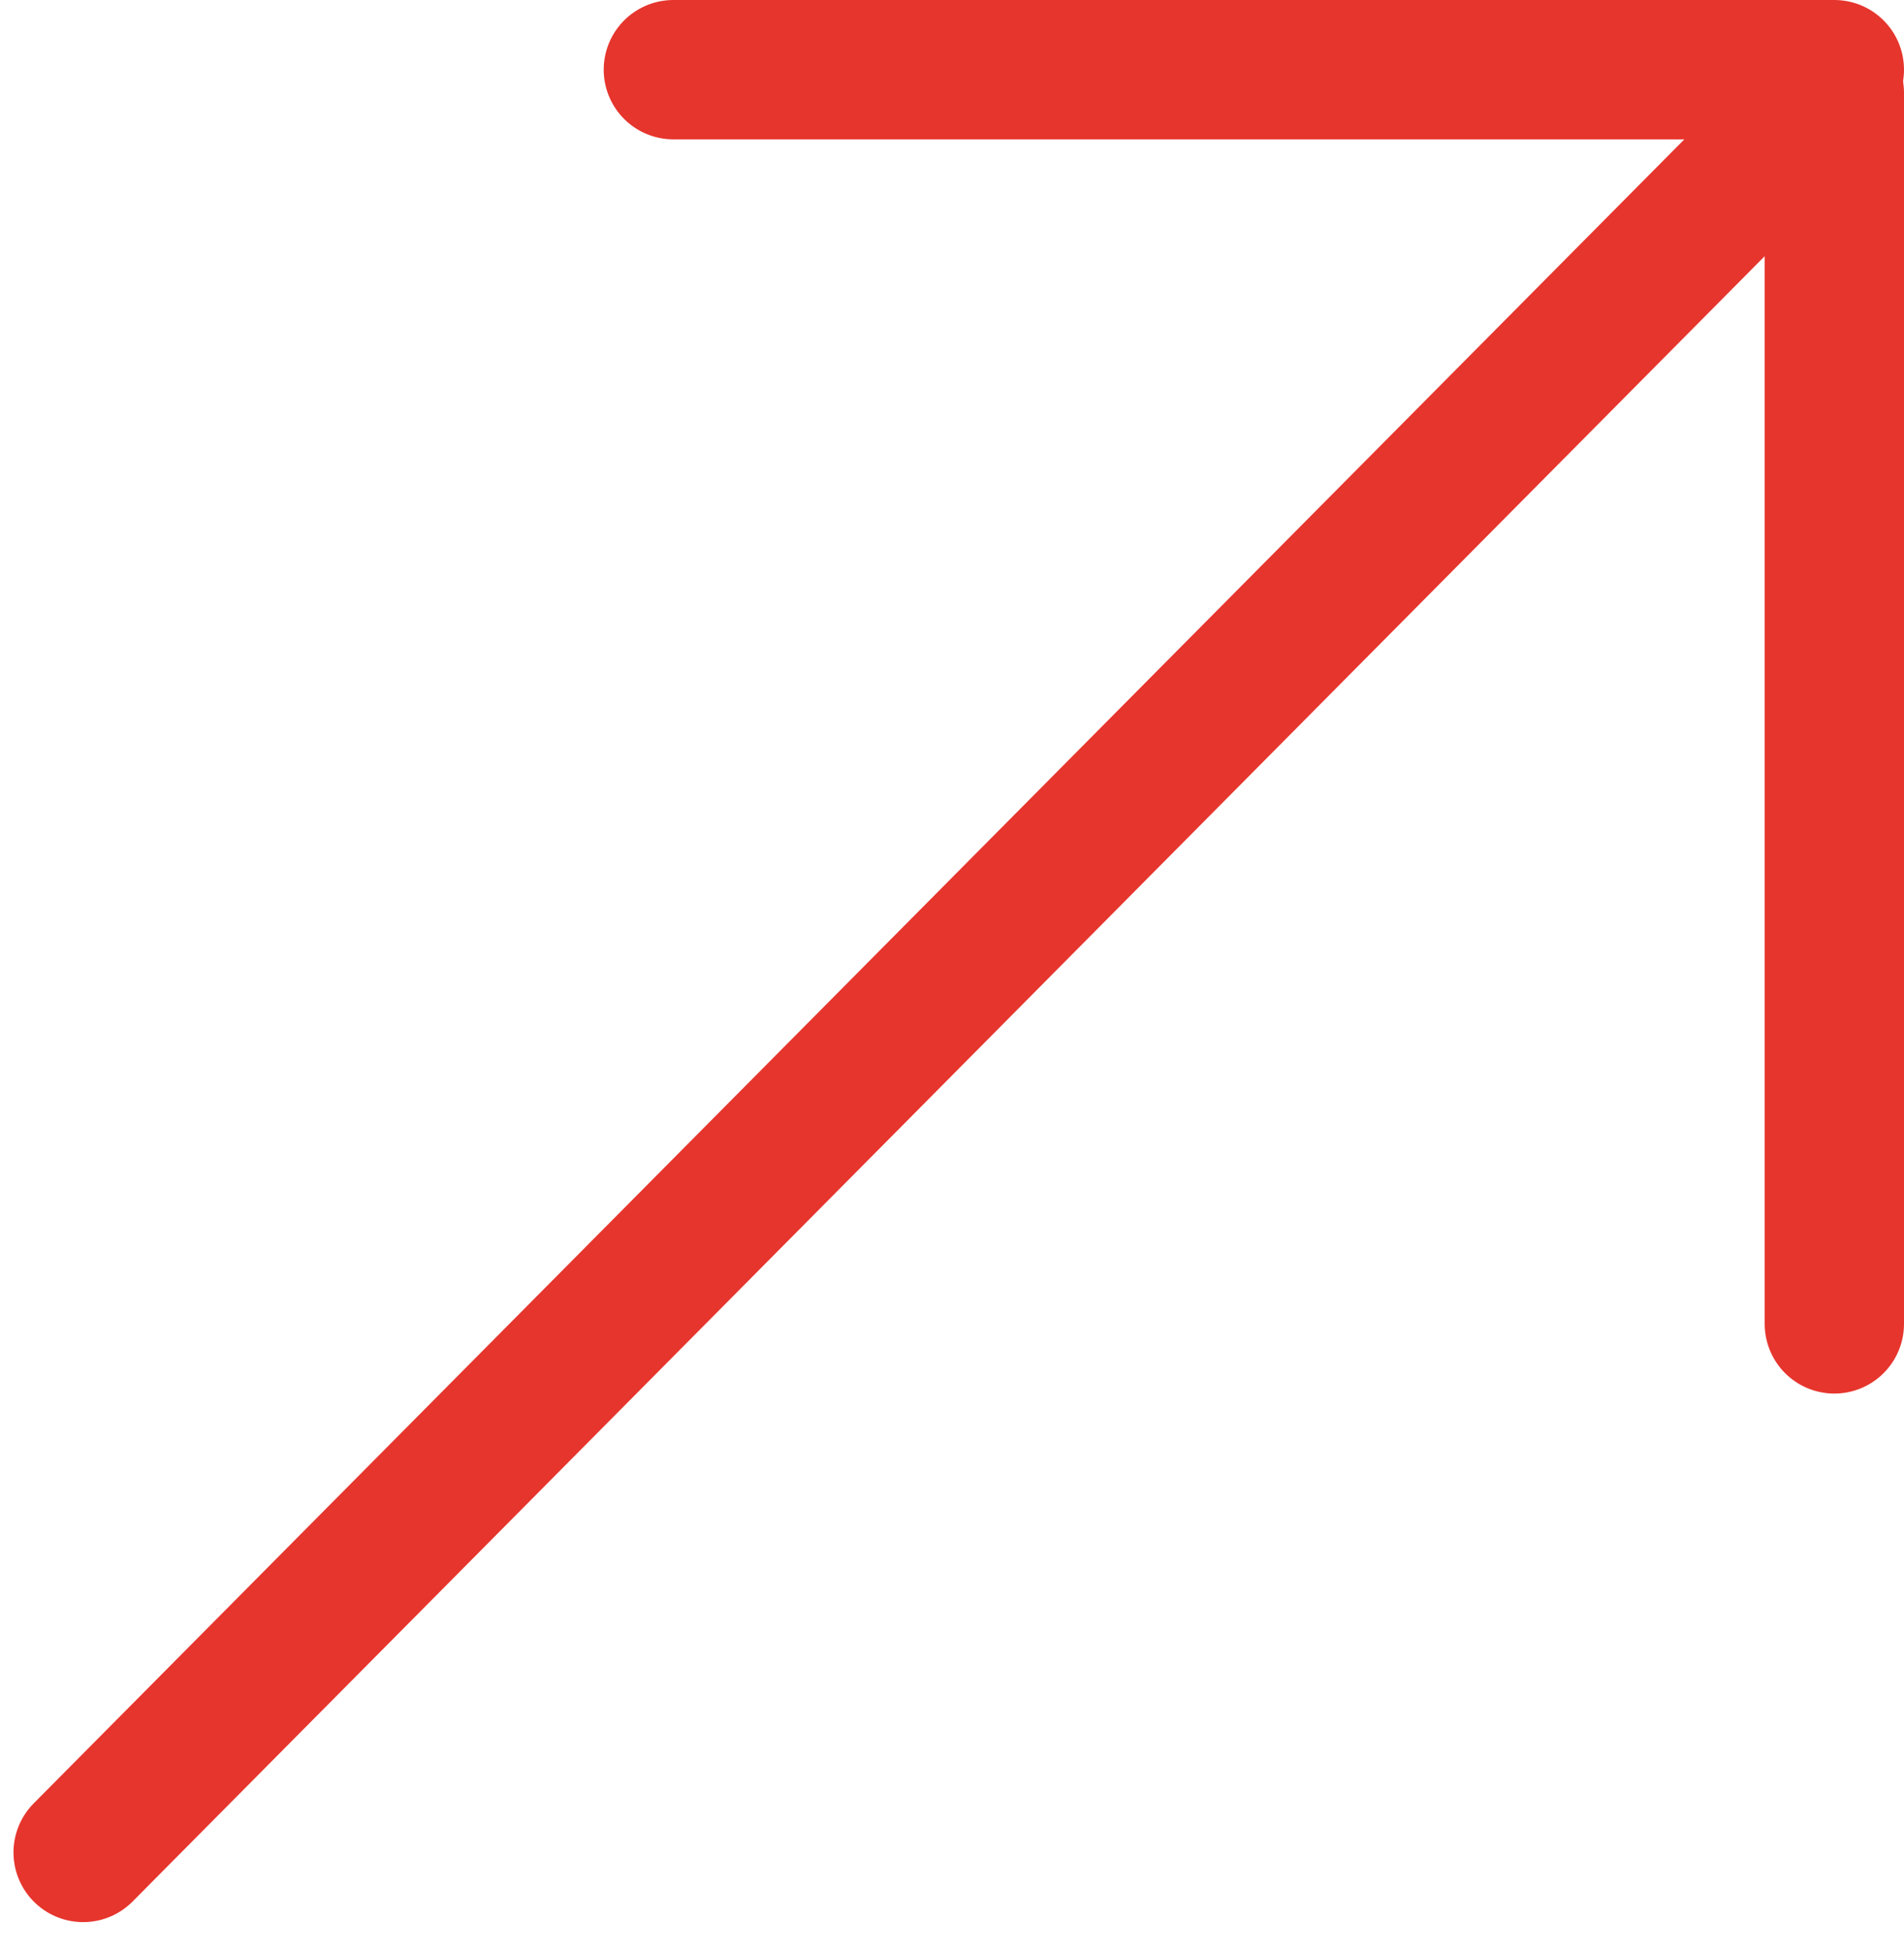
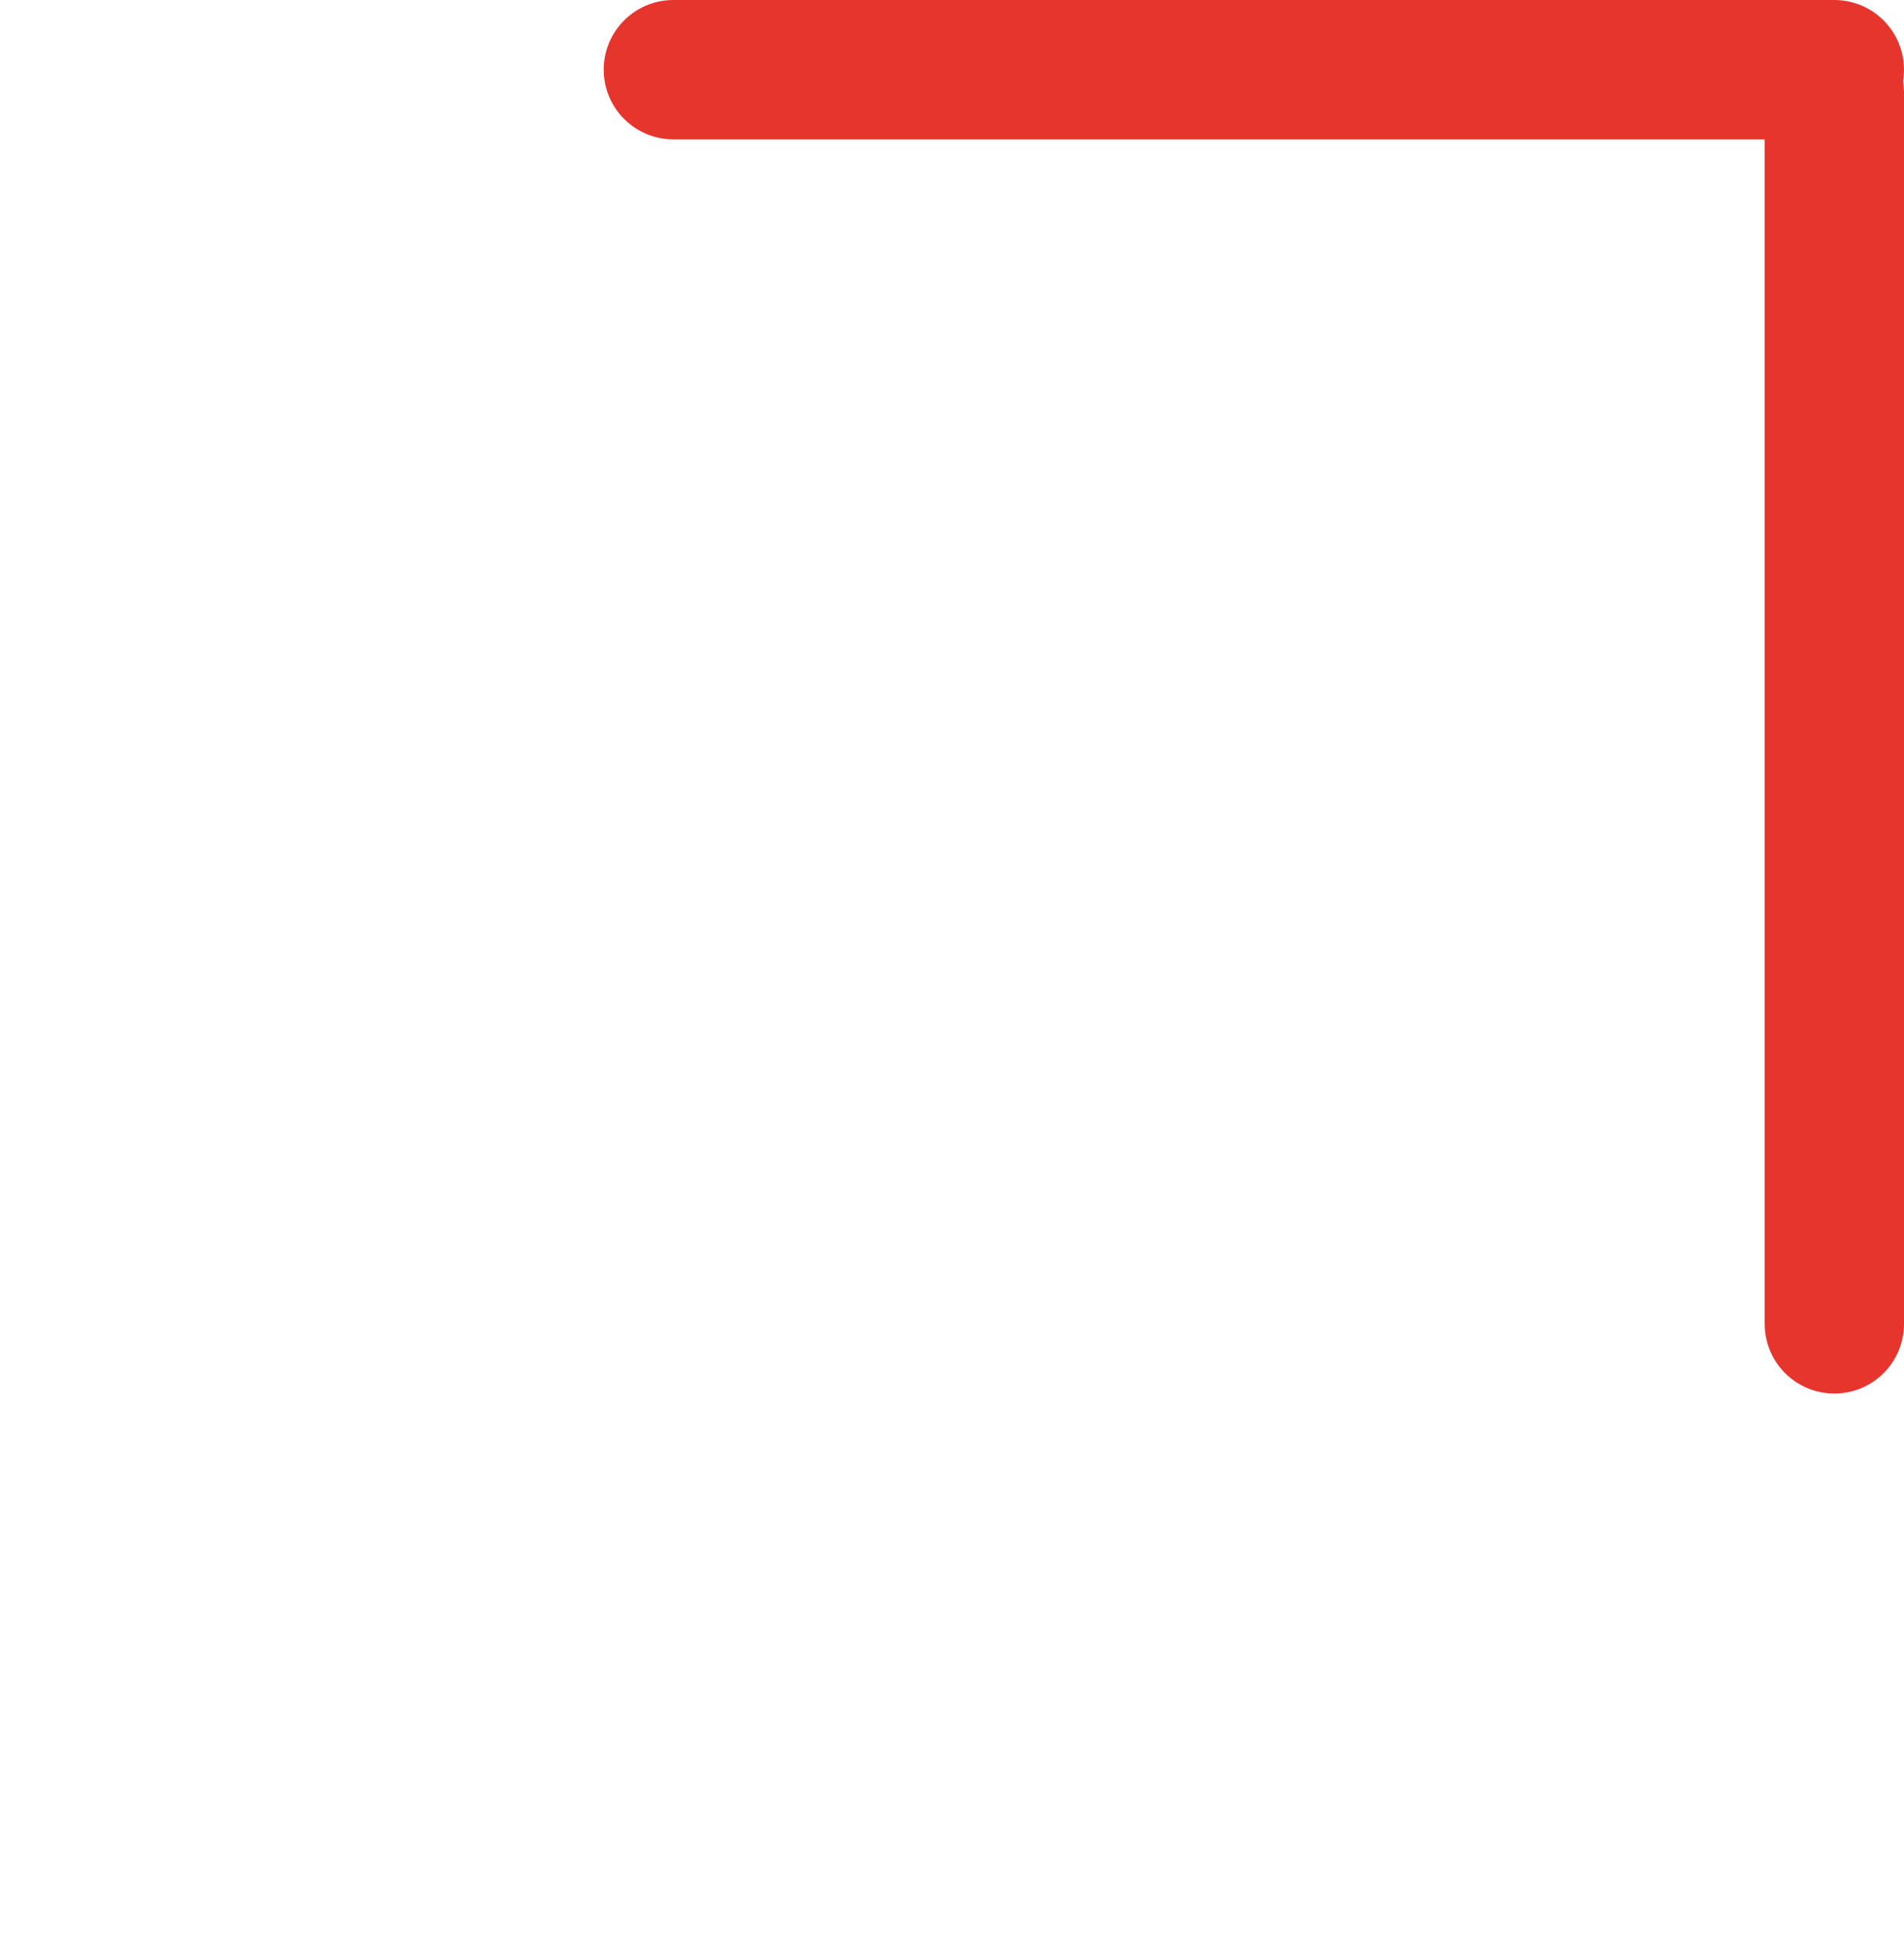
<svg xmlns="http://www.w3.org/2000/svg" width="82" height="84" viewBox="0 0 82 84" fill="none">
  <line x1="79" y1="57" x2="79" y2="4" stroke="#E6352D" stroke-width="6" stroke-linecap="round" />
  <line x1="29" y1="3" x2="79" y2="3" stroke="#E6352D" stroke-width="6" stroke-linecap="round" />
-   <line x1="3.581" y1="79.757" x2="75.757" y2="7.017" stroke="#E6352D" stroke-width="6" stroke-linecap="round" />
</svg>